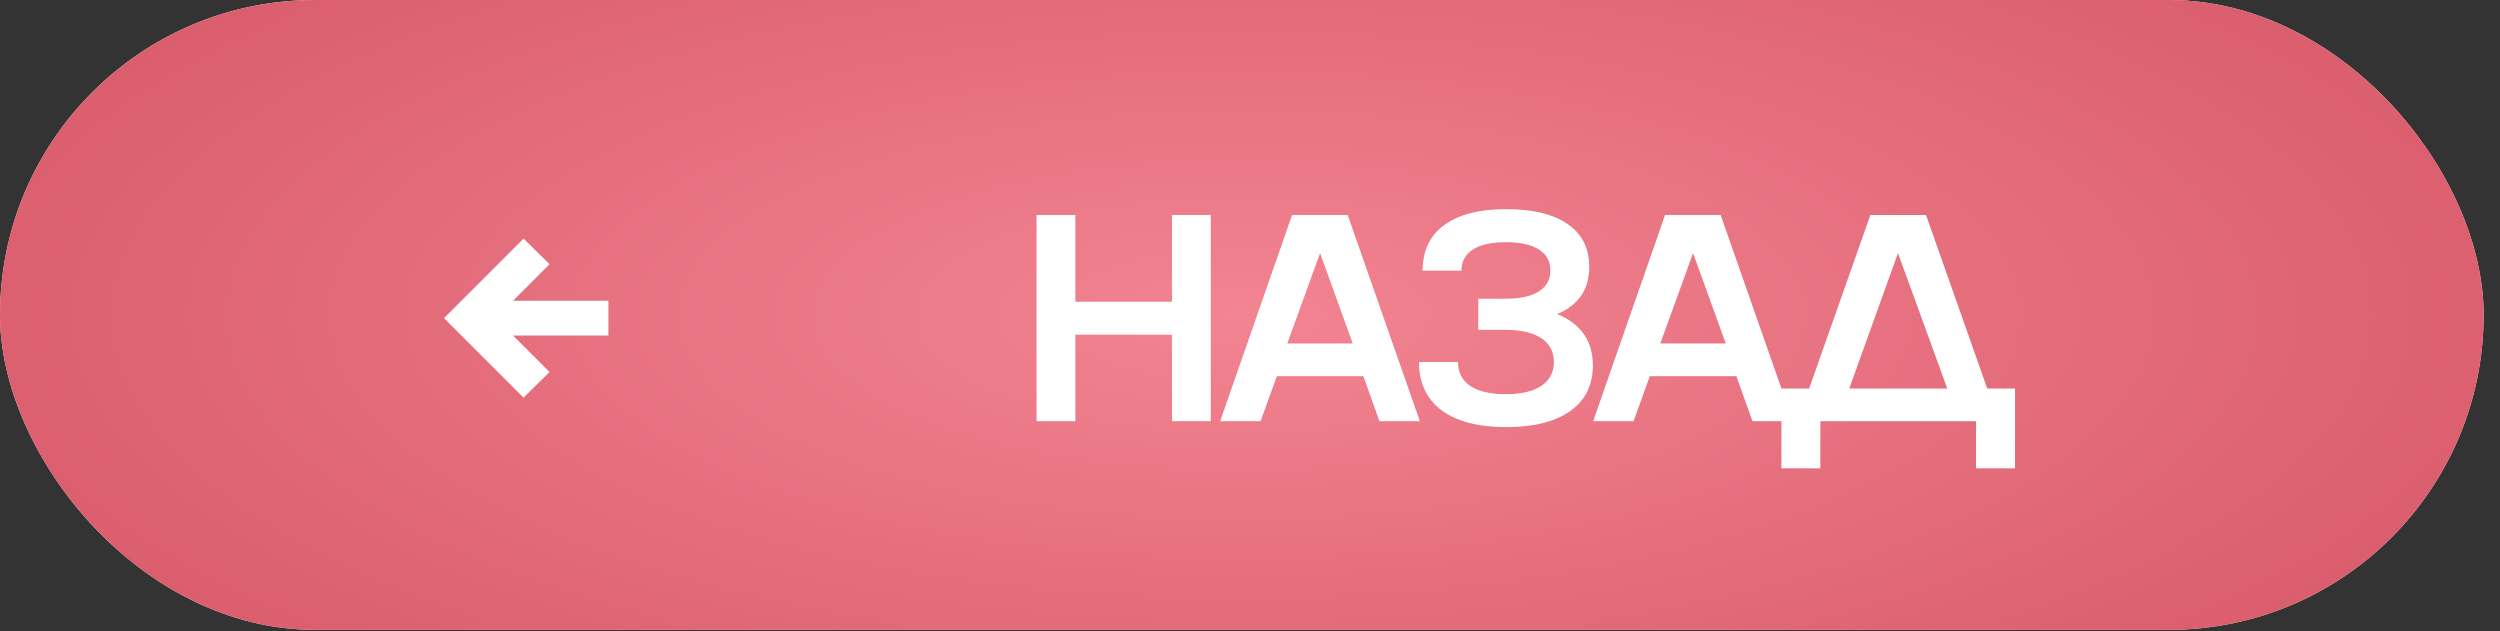
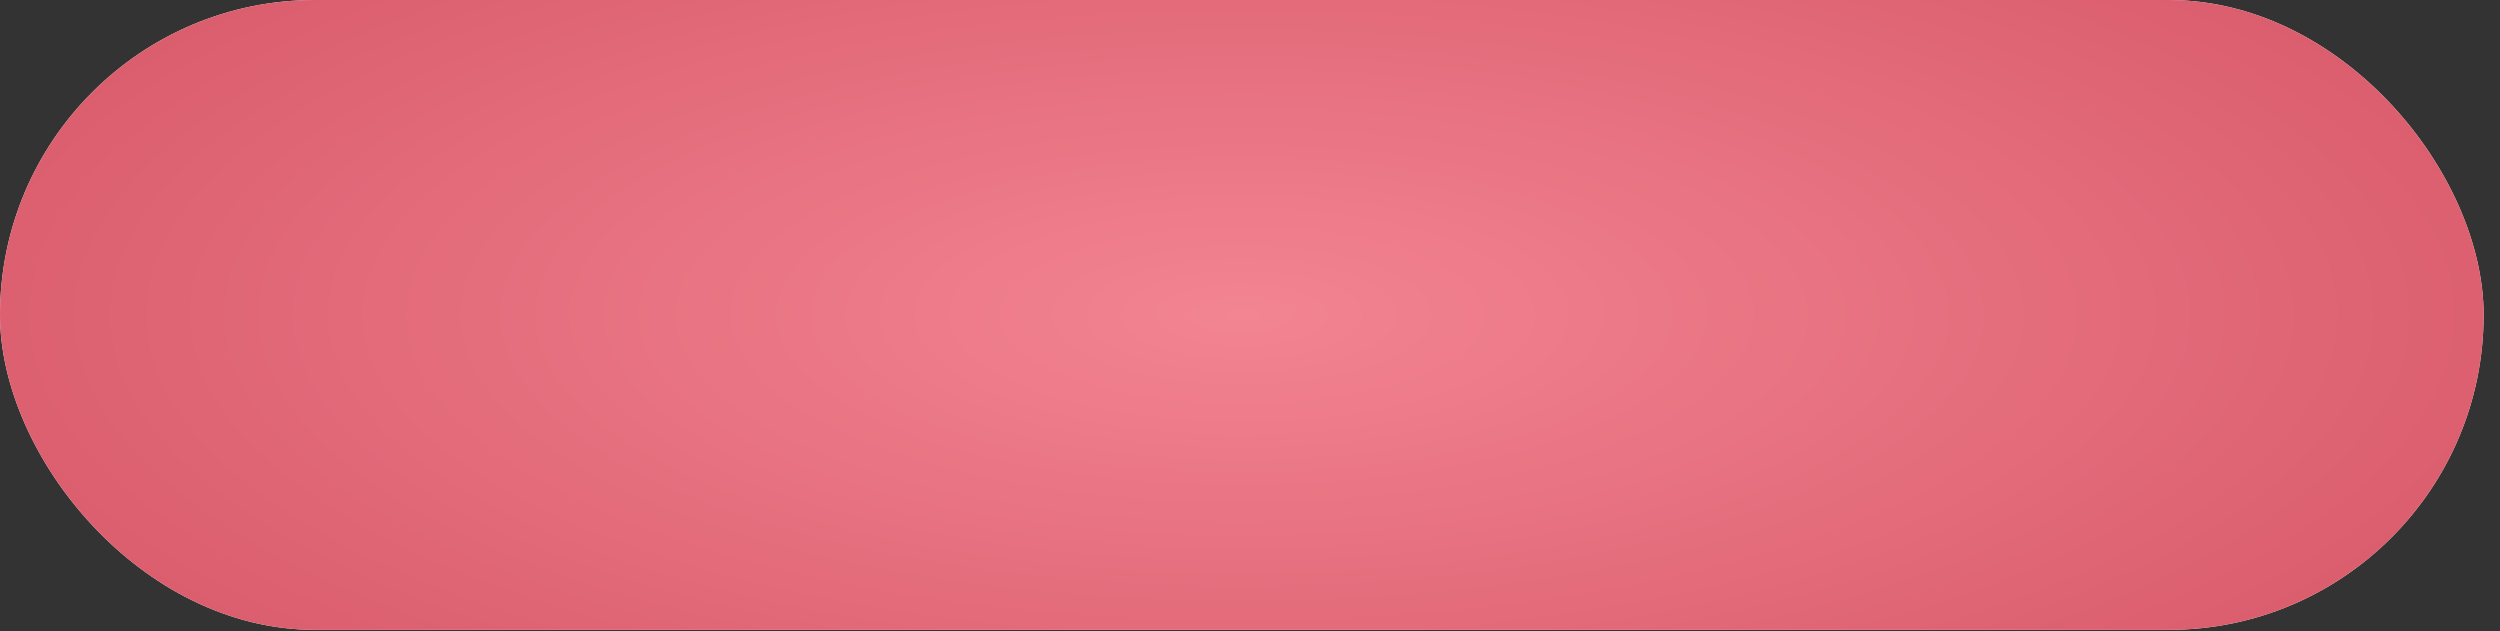
<svg xmlns="http://www.w3.org/2000/svg" width="99" height="25" viewBox="0 0 99 25" fill="none">
  <rect x="0" y="0" width="99" height="25" fill="#333333" stroke="none" />
  <rect width="98.352" height="24.942" rx="12.471" fill="#FFE9E5" />
  <rect width="98.352" height="24.942" rx="12.471" fill="url(#paint0_radial_862_258)" />
-   <path d="M20.317 11.909H24.092V13.286H20.317L21.763 14.732L20.733 15.746L17.584 12.598L20.733 9.449L21.763 10.462L20.317 11.909ZM46.41 11.948V8.515H47.947V16.68H46.41V13.252H42.584V16.68H41.047V8.515H42.584V11.948H46.41ZM56.227 16.68H54.627L53.989 14.898H50.562L49.918 16.68H48.318L51.165 8.515H53.369L56.227 16.68ZM53.568 13.6L52.275 10.024L50.977 13.6H53.568ZM61.665 12.438C62.606 12.821 63.077 13.501 63.077 14.476C63.077 15.254 62.779 15.854 62.183 16.275C61.587 16.701 60.739 16.913 59.638 16.913C58.533 16.913 57.683 16.691 57.087 16.247C56.491 15.803 56.193 15.165 56.193 14.334H57.736C57.736 14.748 57.9 15.065 58.226 15.285C58.552 15.501 59.021 15.609 59.632 15.609C60.24 15.609 60.708 15.499 61.039 15.279C61.369 15.055 61.534 14.74 61.534 14.334C61.534 13.928 61.369 13.615 61.039 13.395C60.708 13.174 60.24 13.064 59.632 13.064H58.539V11.829H59.632C60.202 11.829 60.638 11.732 60.942 11.539C61.245 11.345 61.397 11.068 61.397 10.707C61.397 10.35 61.245 10.075 60.942 9.882C60.638 9.688 60.204 9.591 59.638 9.591C59.065 9.591 58.628 9.688 58.328 9.882C58.025 10.075 57.873 10.354 57.873 10.719H56.336C56.336 9.933 56.62 9.331 57.19 8.914C57.763 8.492 58.579 8.282 59.638 8.282C60.697 8.282 61.511 8.479 62.081 8.874C62.65 9.265 62.934 9.83 62.934 10.571C62.934 11.459 62.511 12.081 61.665 12.438ZM70.997 16.68H69.398L68.76 14.898H65.332L64.689 16.68H63.089L65.936 8.515H68.139L70.997 16.68ZM68.339 13.6L67.046 10.024L65.748 13.6H68.339ZM74.067 8.515H76.27L78.696 15.387H79.795V18.547H78.252V16.68H72.086V18.547H70.543V15.387H71.642L74.067 8.515ZM75.16 10.024L73.23 15.387H77.113L75.16 10.024Z" fill="white" />
  <defs>
    <radialGradient id="paint0_radial_862_258" cx="0" cy="0" r="1" gradientUnits="userSpaceOnUse" gradientTransform="translate(49.176 12.471) scale(69.132 24.913)">
      <stop stop-color="#F38492" />
      <stop offset="1" stop-color="#D35262" />
    </radialGradient>
  </defs>
</svg>